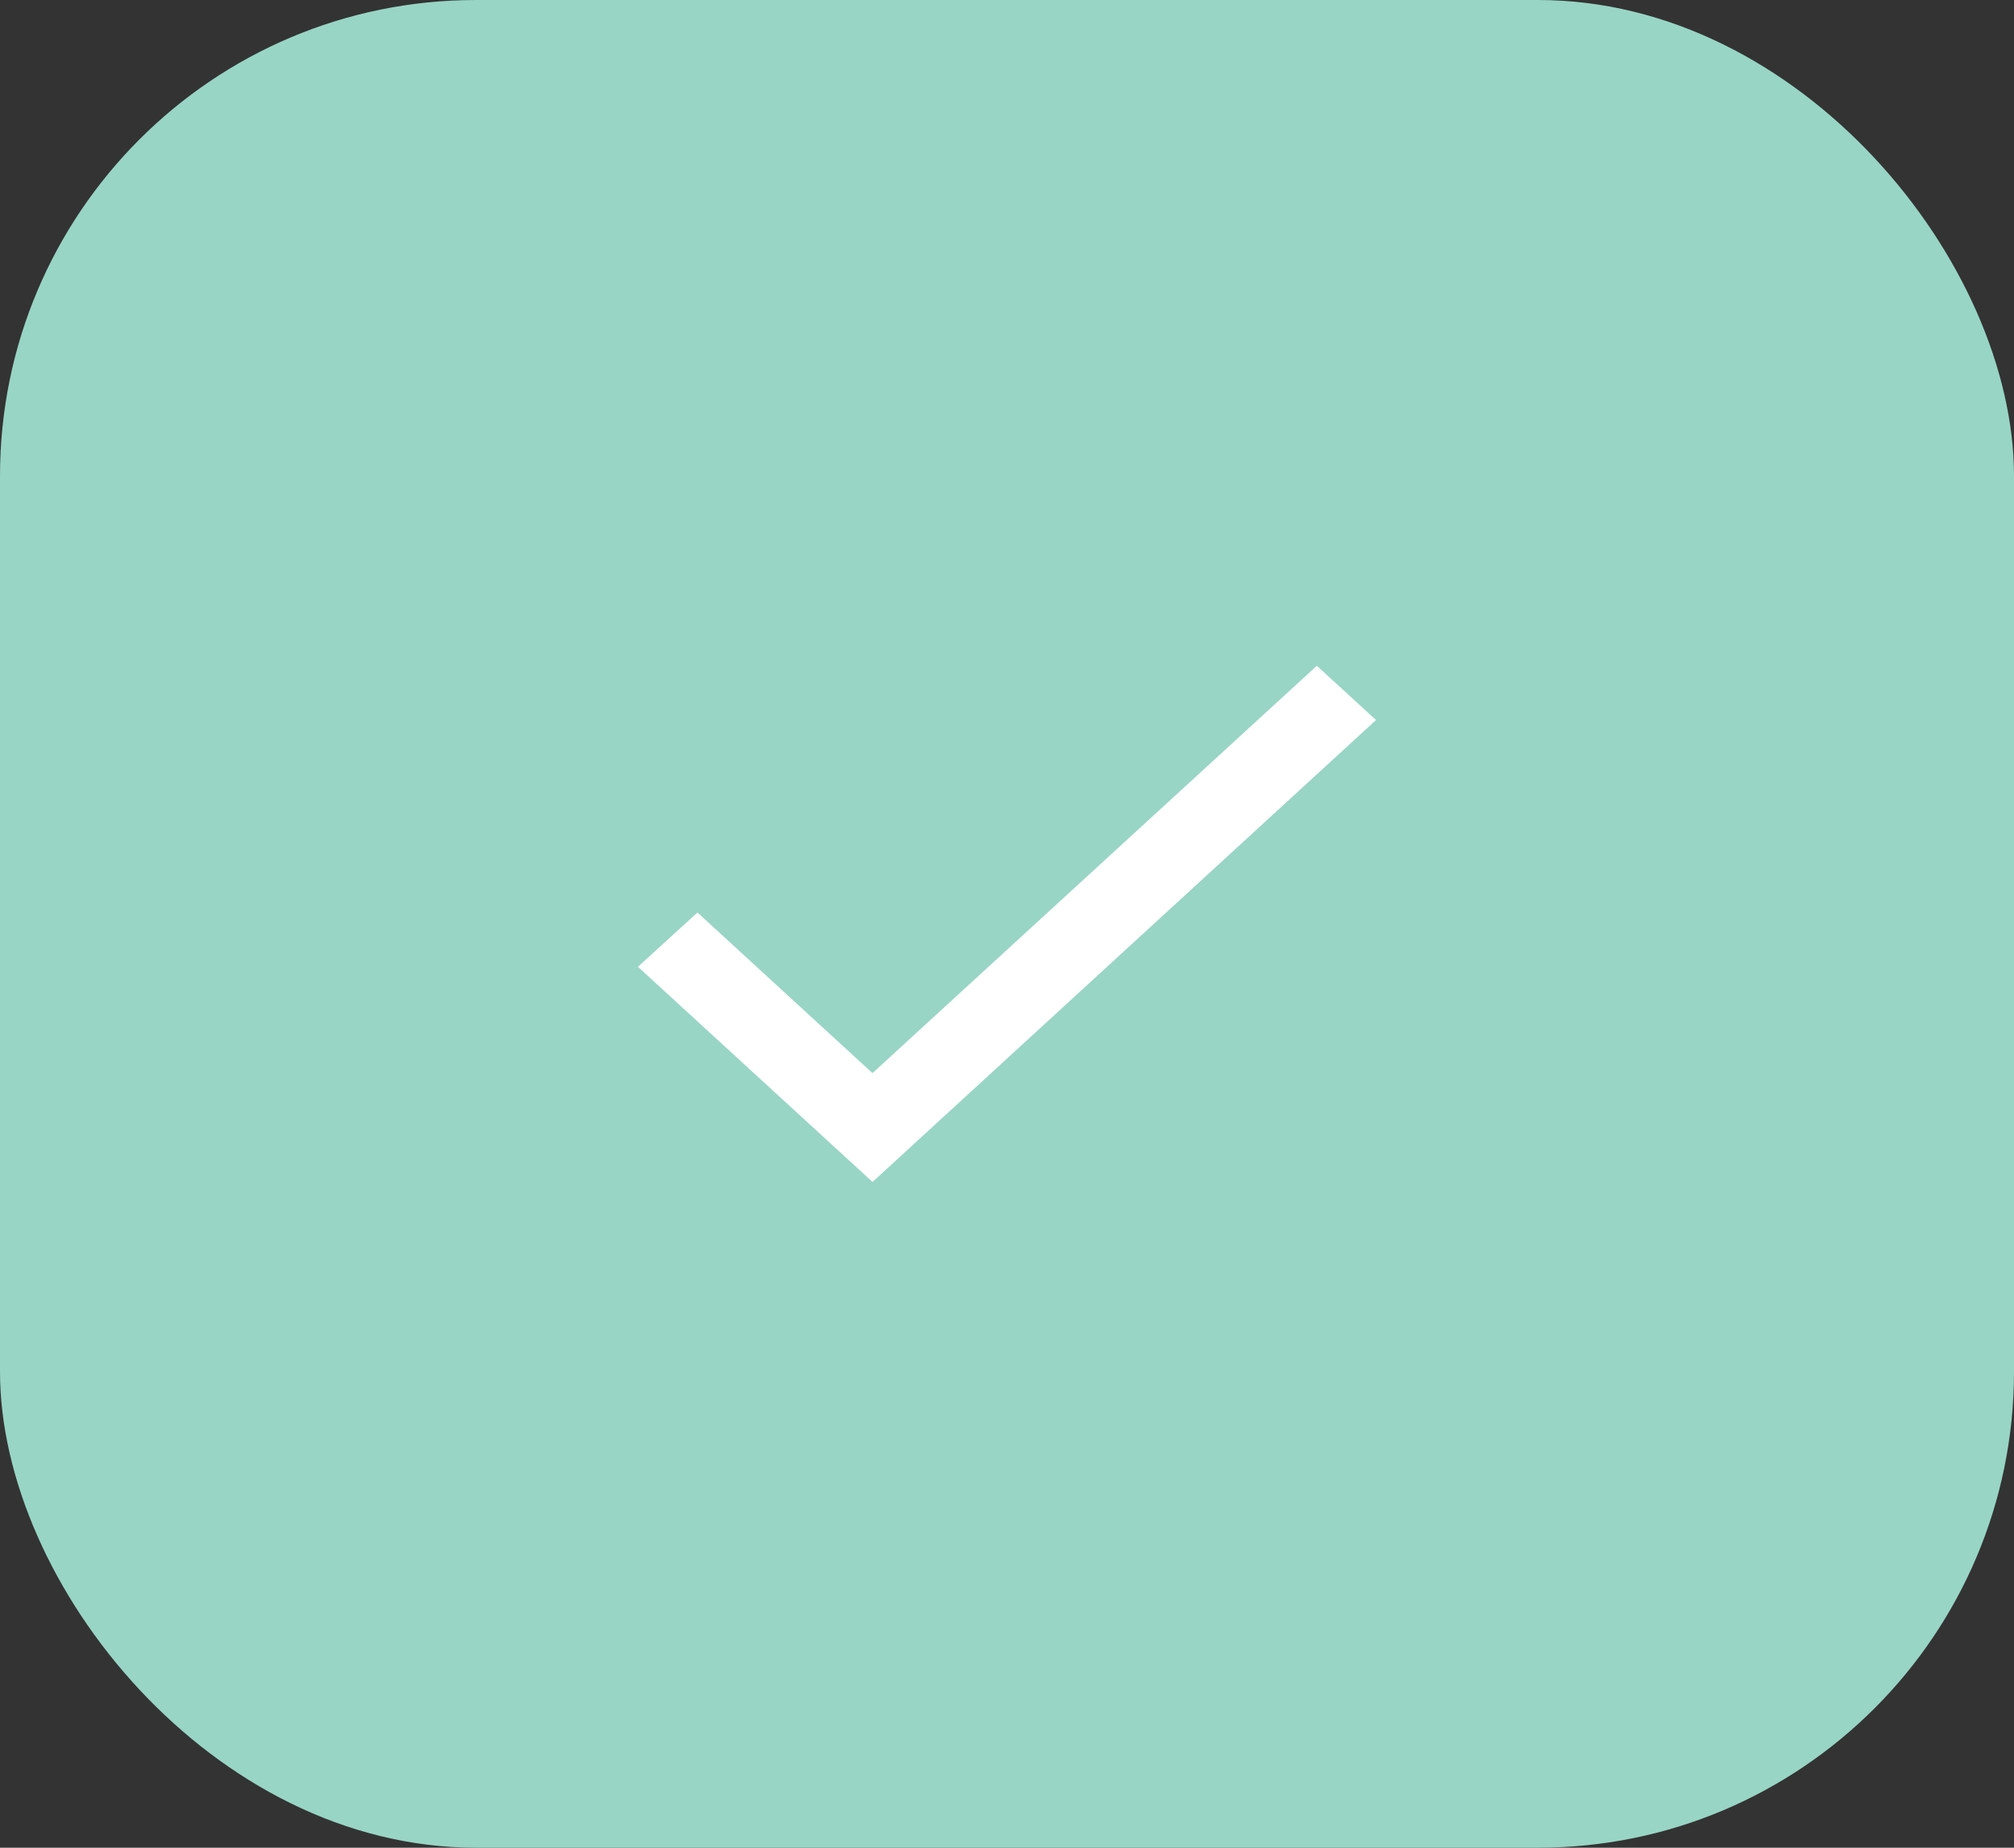
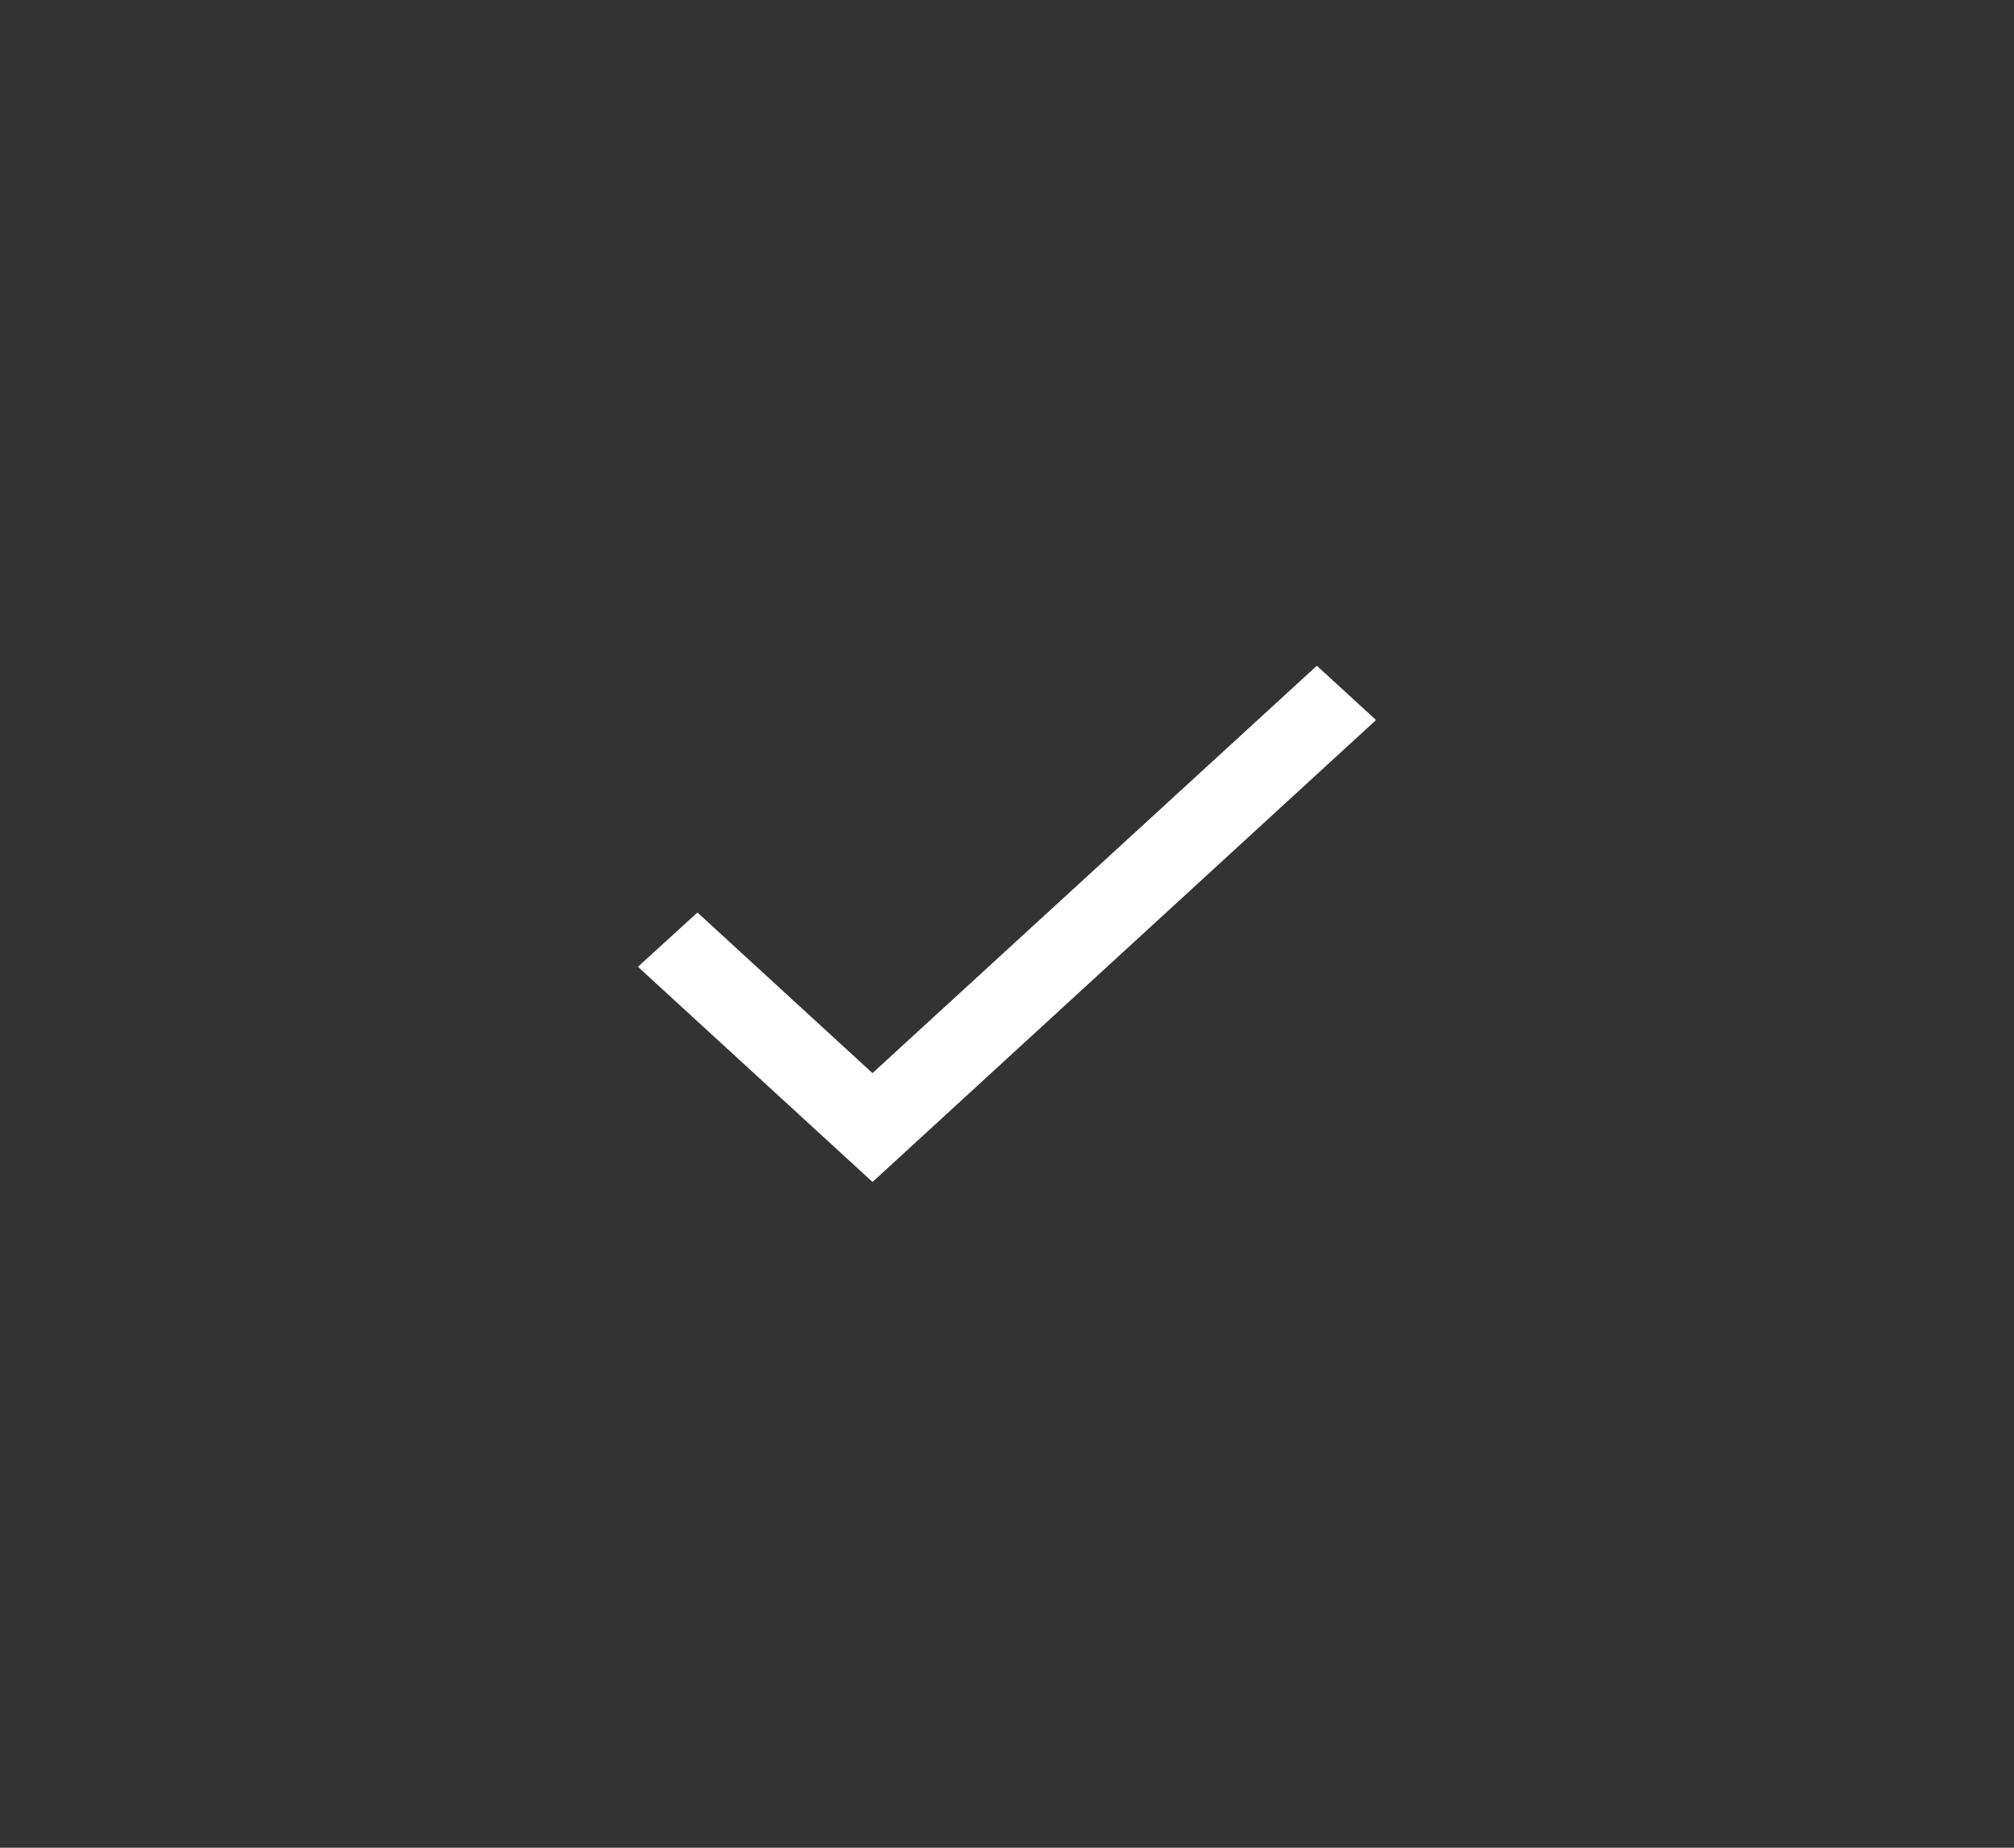
<svg xmlns="http://www.w3.org/2000/svg" id="Background" width="44" height="40.368" viewBox="0 0 44 40.368">
  <rect x="0" y="0" width="44" height="40.368" fill="#333333" stroke="none" />
-   <rect id="Background_Frame_Background_" data-name="Background [Frame Background]" width="44" height="40.368" rx="10.4" fill="#98d5c5" />
  <g id="_66da0a4d2fcd7787f1256511_check_20White.svg" data-name="66da0a4d2fcd7787f1256511_check%20White.svg" transform="translate(13.937 14.545)">
    <g id="_66da0a4d2fcd7787f1256511_check_20White.svg_fill" data-name="66da0a4d2fcd7787f1256511_check%20White.svg fill" transform="translate(0 0)">
      <g id="_66da0a4d2fcd7787f1256511_check_20White.svg-2" data-name="66da0a4d2fcd7787f1256511_check%20White.svg">
        <path id="Vector" d="M14.832,0l1.293,1.186-11,10.092L0,6.577,1.3,5.391,5.124,8.9Z" transform="translate(0)" fill="#fff" />
      </g>
    </g>
  </g>
</svg>